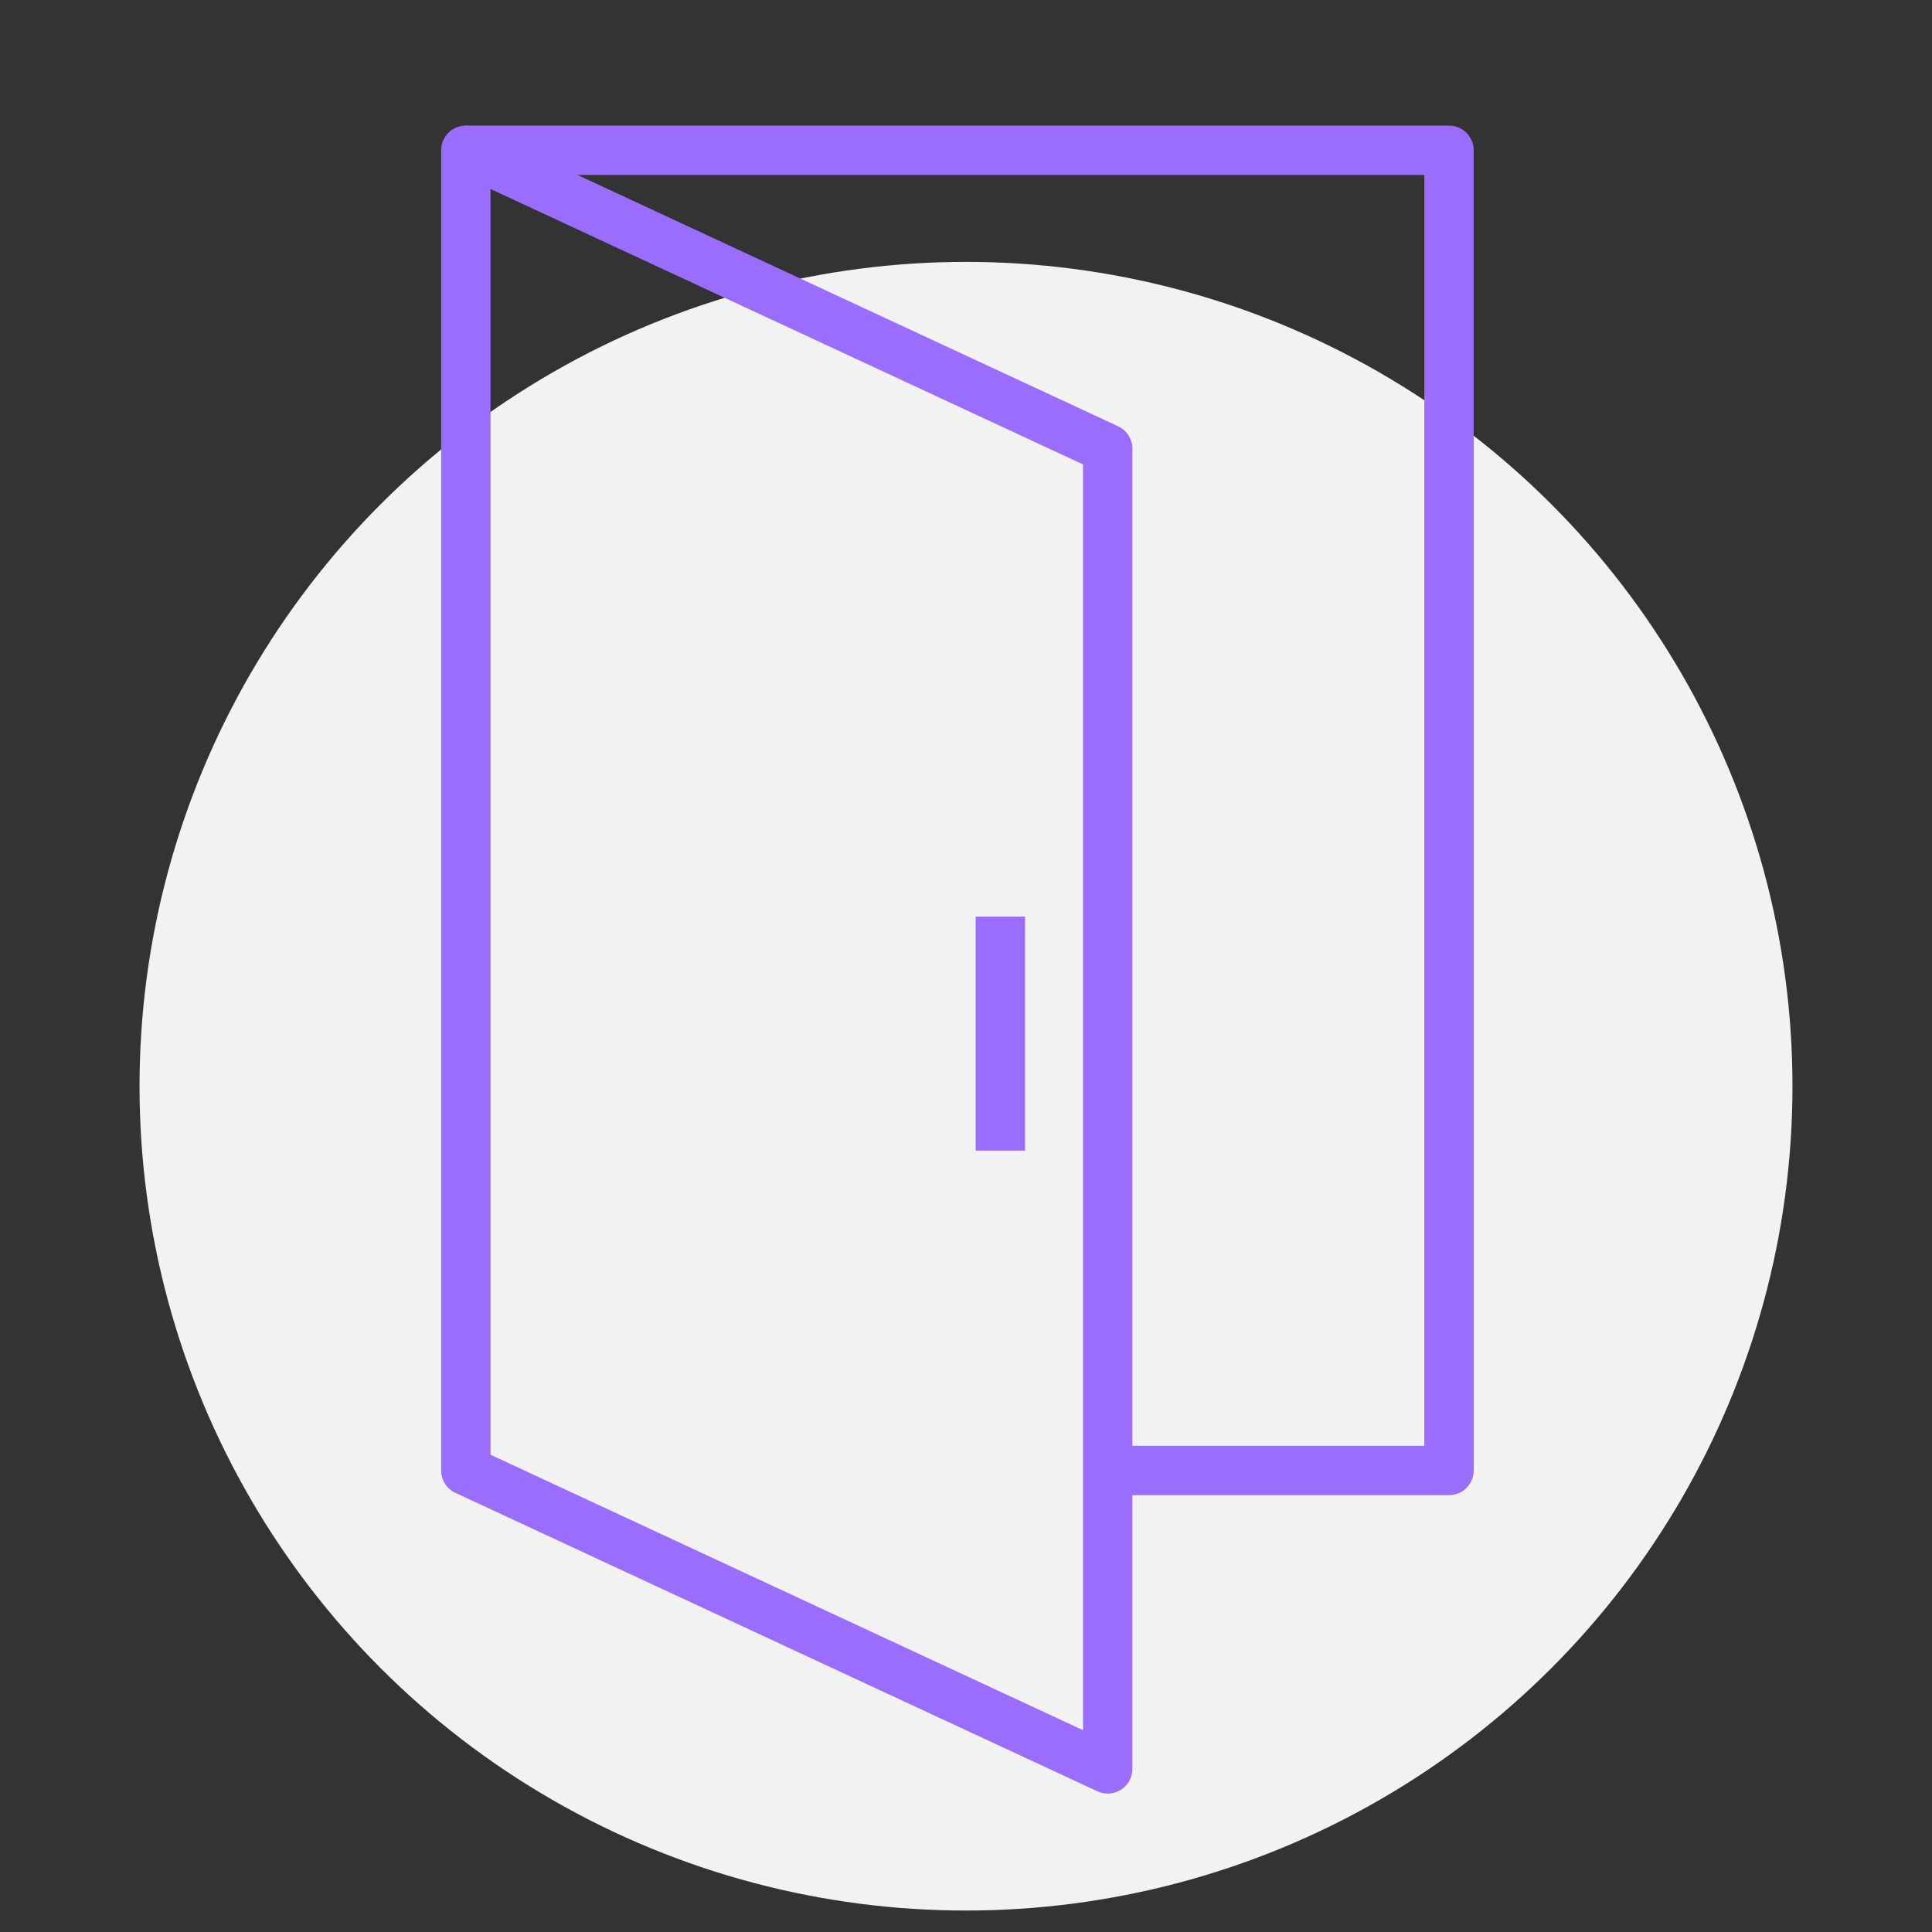
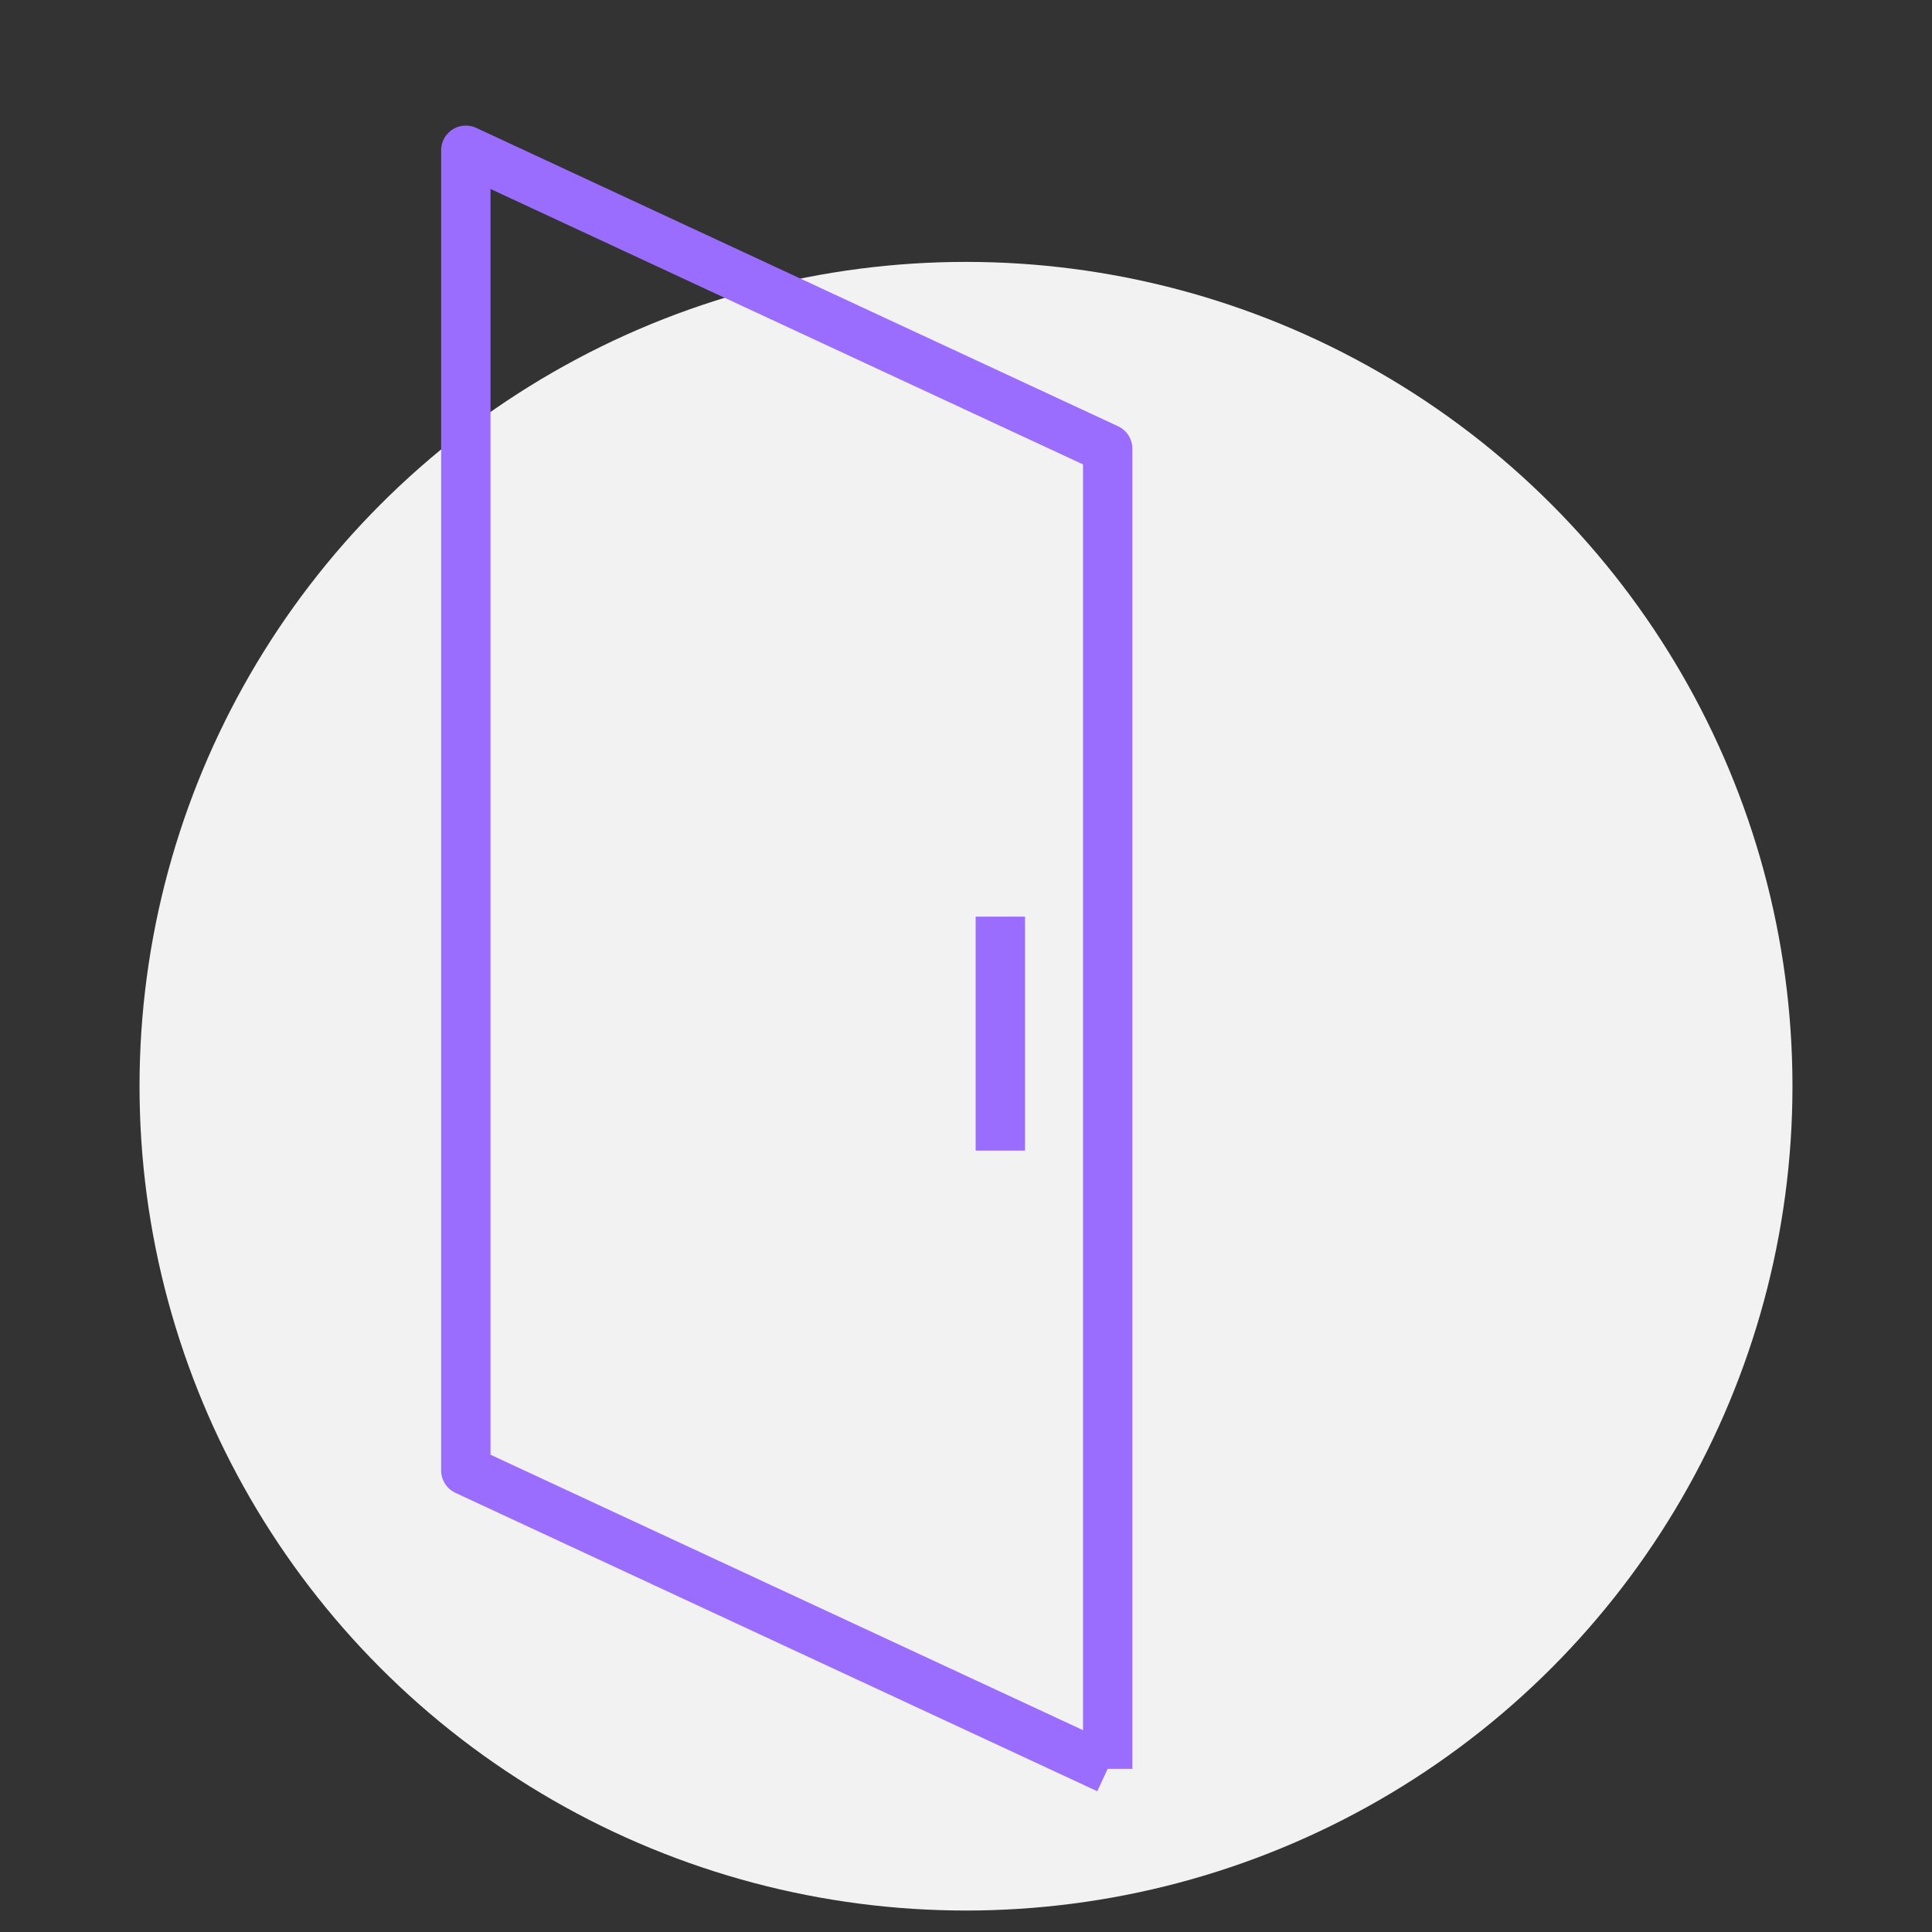
<svg xmlns="http://www.w3.org/2000/svg" width="100%" height="100%" viewBox="0 0 90 90" xml:space="preserve" style="fill-rule:evenodd;clip-rule:evenodd;stroke-linejoin:round;stroke-miterlimit:10;">
  <rect x="0" y="0" width="90" height="90" fill="#333333" stroke="none" />
  <g>
    <g>
      <ellipse cx="45" cy="50.6" rx="38.5" ry="38.4" style="fill:rgb(242,242,242);" />
    </g>
    <g>
-       <path d="M21.7,7L67.5,7L67.5,68.5L51.6,68.5" style="fill:none;fill-rule:nonzero;stroke:rgb(155,109,255);stroke-width:2.3px;" />
-       <path d="M51.6,82.4L21.7,68.5L21.7,7L51.6,20.9L51.6,82.4Z" style="fill:none;fill-rule:nonzero;stroke:rgb(155,109,255);stroke-width:2.3px;" />
+       <path d="M51.6,82.4L21.7,68.5L21.7,7L51.6,20.9L51.6,82.4" style="fill:none;fill-rule:nonzero;stroke:rgb(155,109,255);stroke-width:2.3px;" />
      <path d="M46.6,42.7L46.6,53.6" style="fill:none;fill-rule:nonzero;stroke:rgb(155,109,255);stroke-width:2.3px;" />
    </g>
  </g>
</svg>